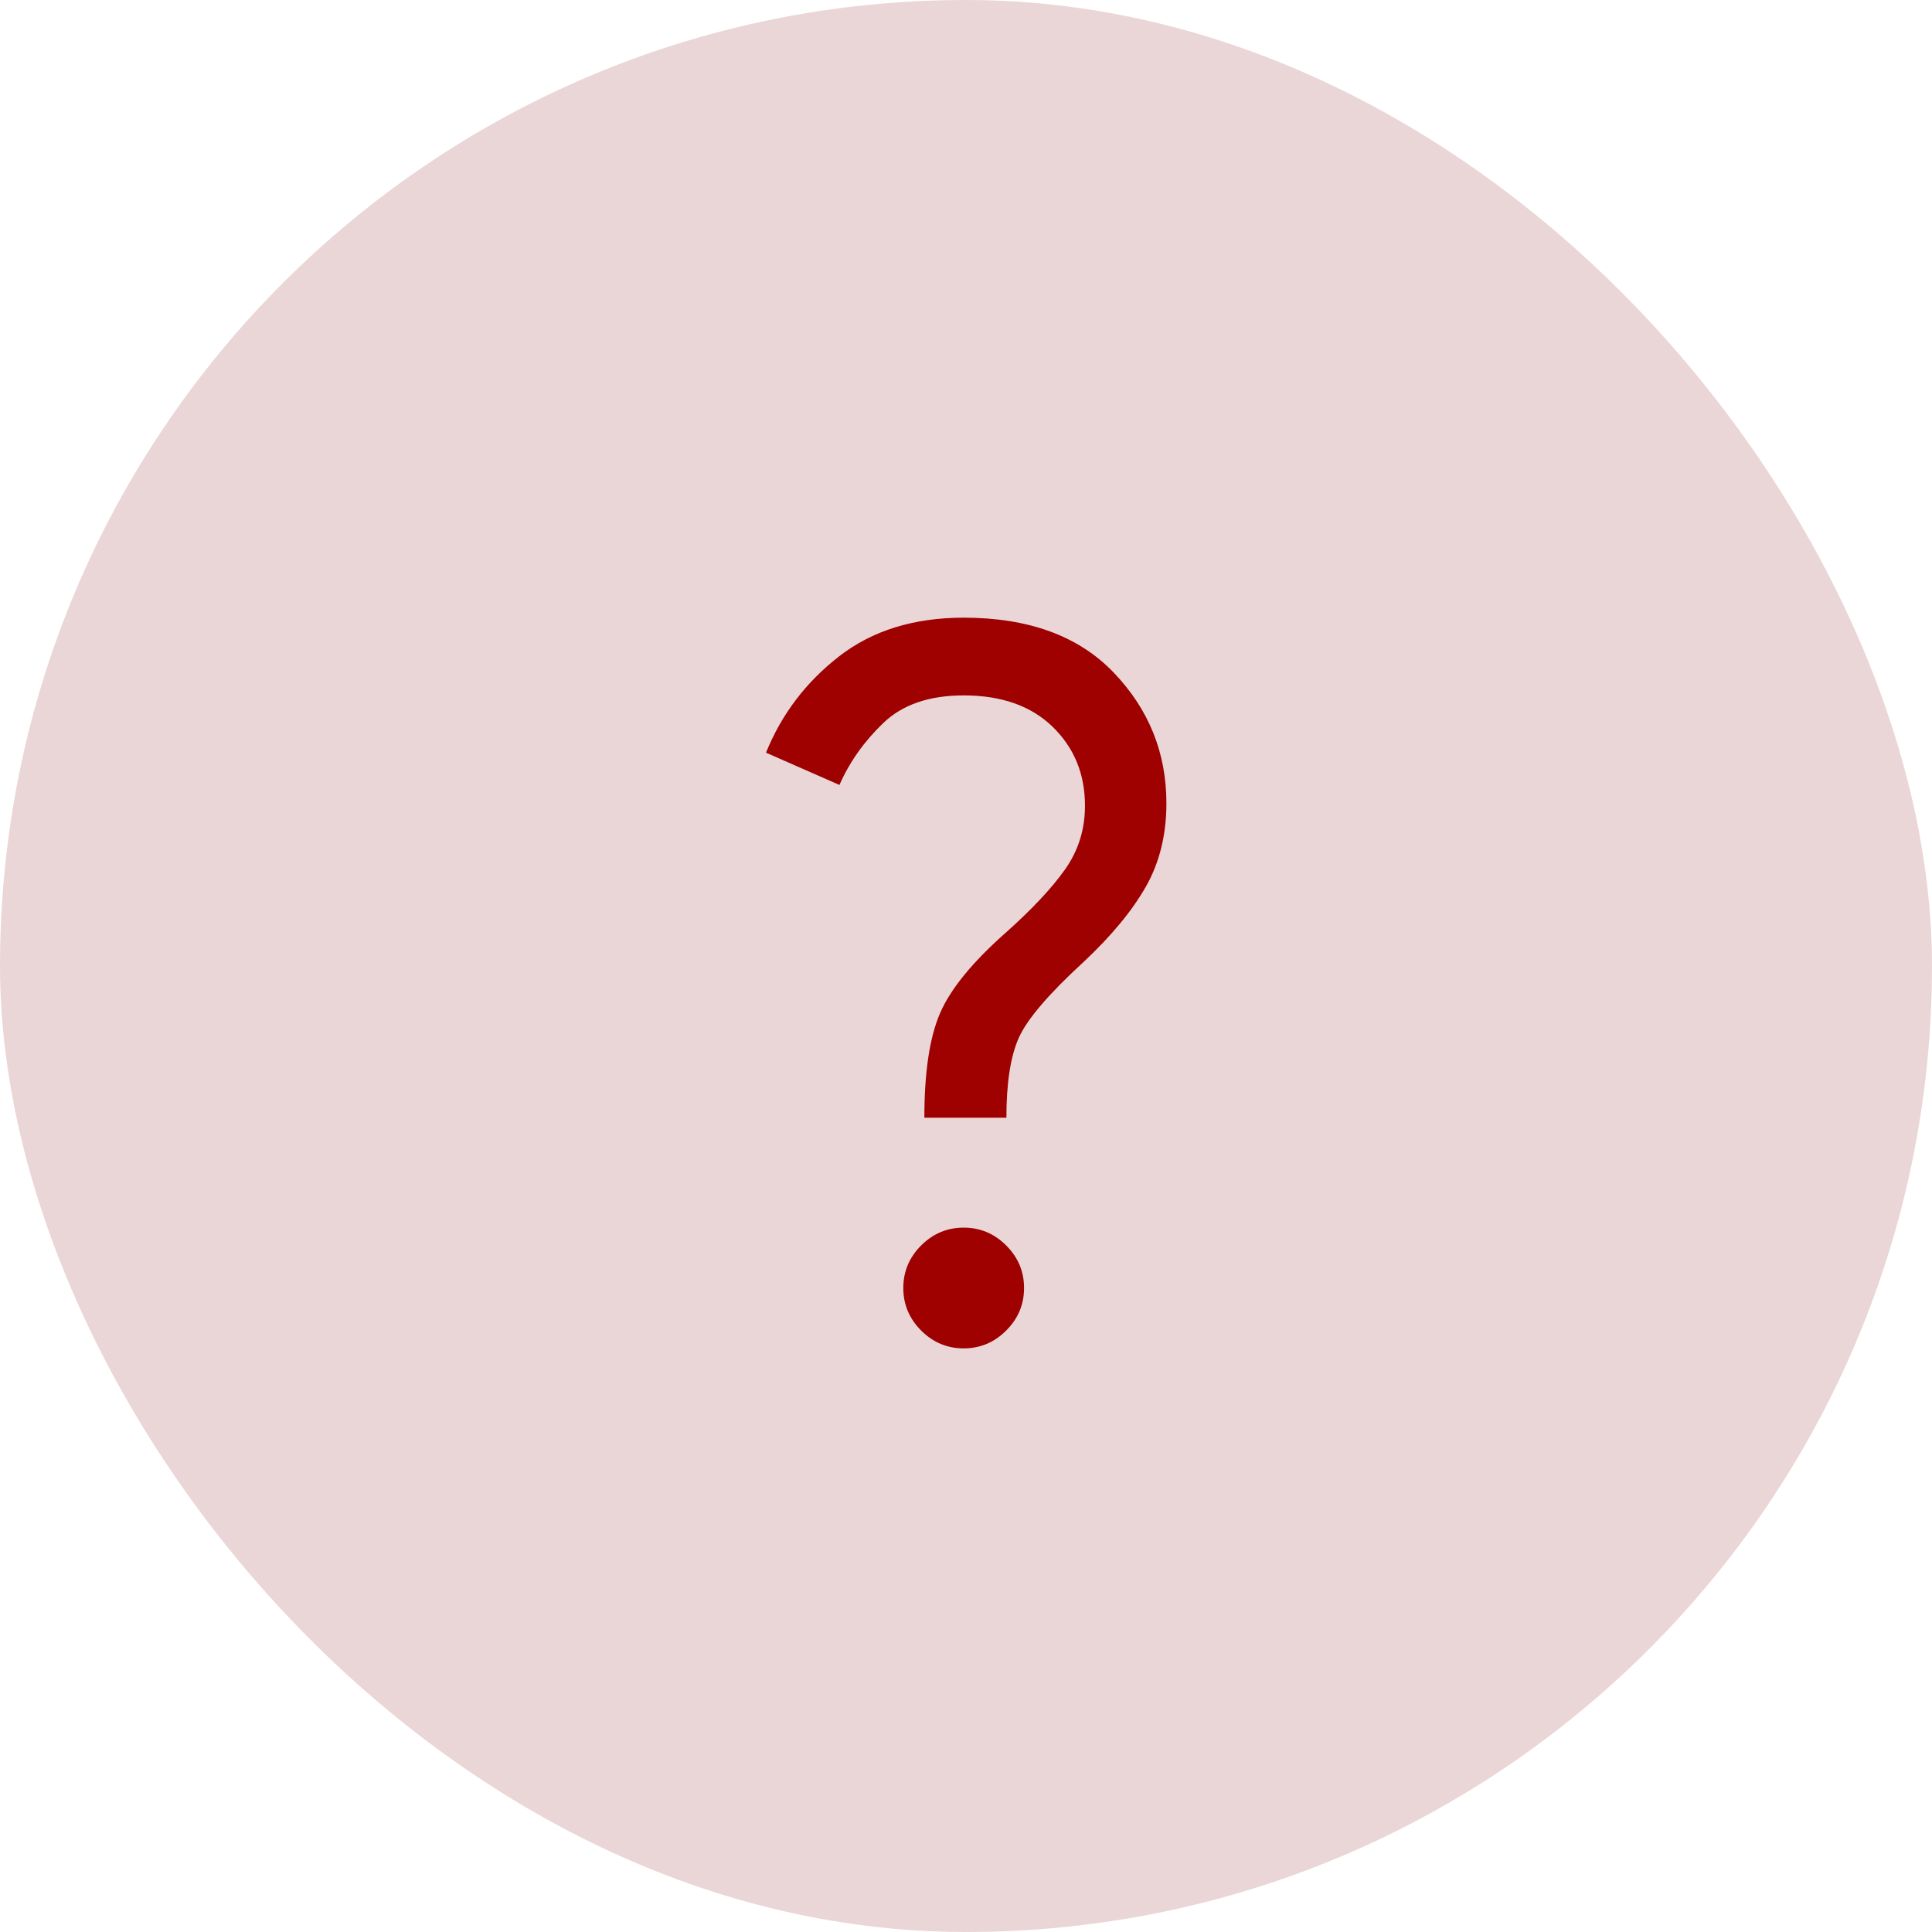
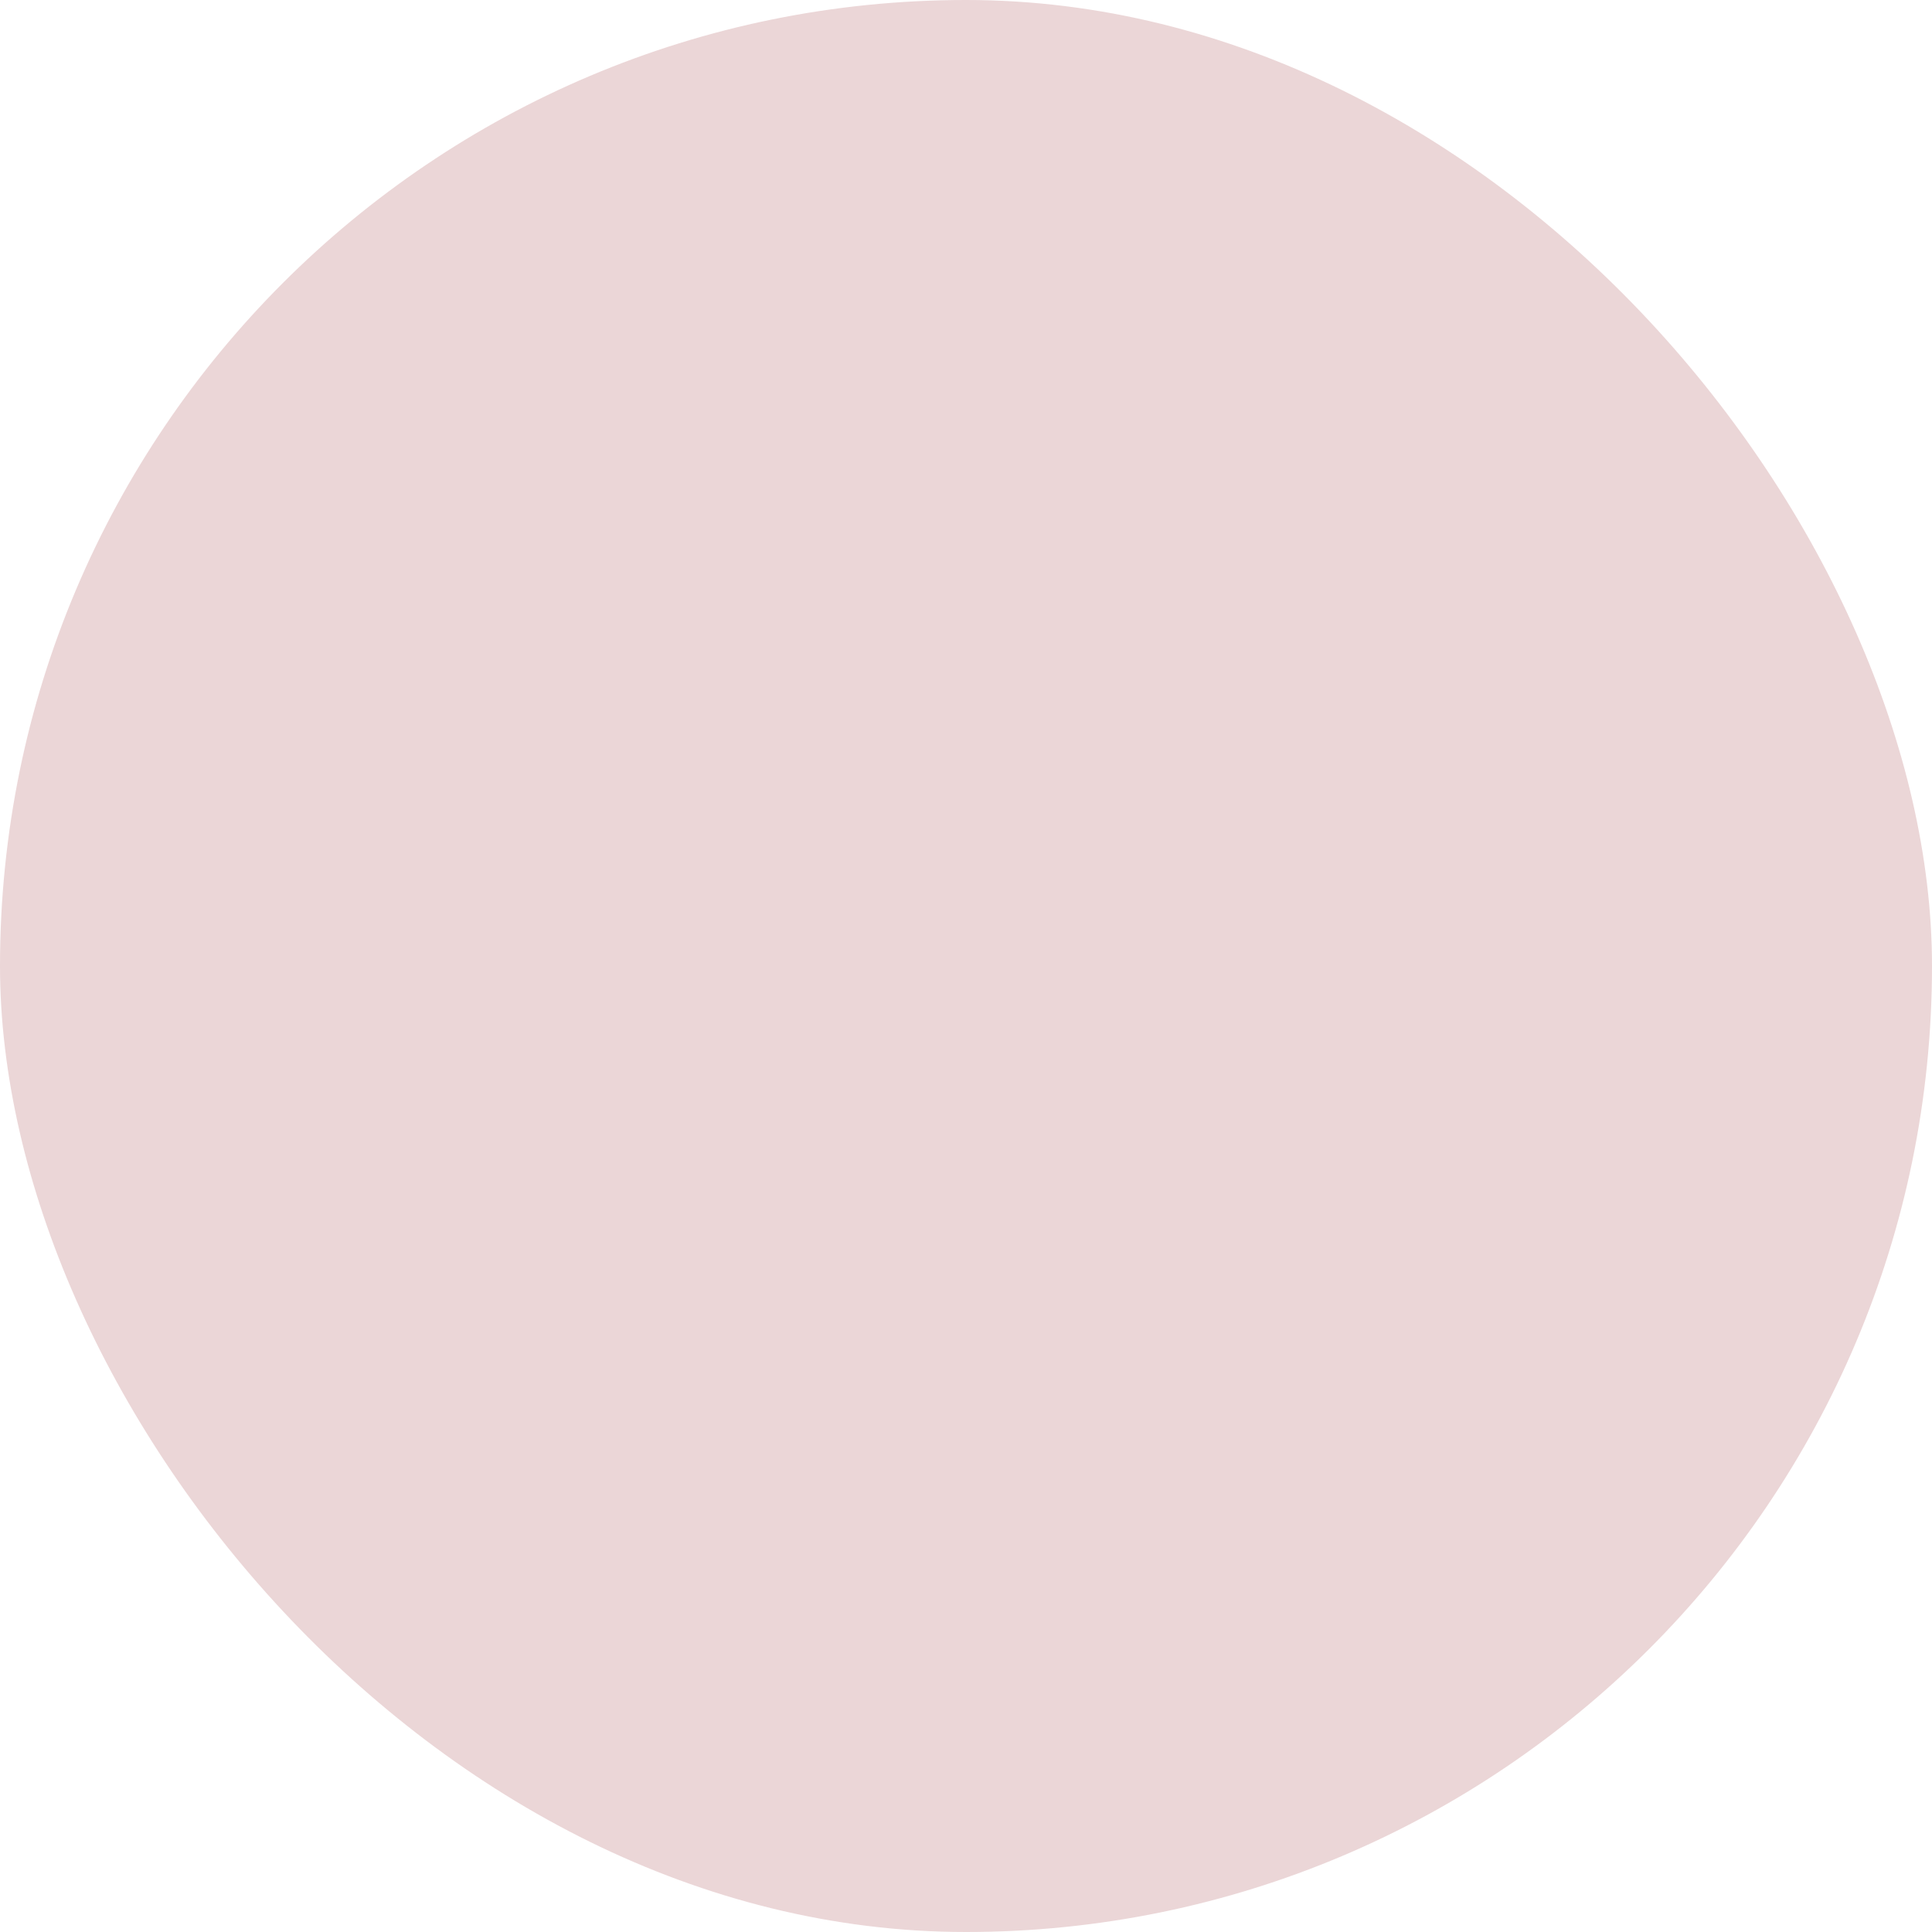
<svg xmlns="http://www.w3.org/2000/svg" width="100" height="100" viewBox="0 0 100 100" fill="none">
  <rect width="100" height="100" rx="50" fill="#EBD6D7" />
-   <path d="M47.845 57.853C47.845 55.494 48.117 53.689 48.66 52.436C49.203 51.183 50.338 49.794 52.064 48.269C53.407 47.073 54.425 45.988 55.118 45.014C55.811 44.041 56.158 42.937 56.158 41.703C56.158 40.066 55.6 38.705 54.486 37.62C53.37 36.536 51.835 35.994 49.88 35.994C48.096 35.994 46.707 36.472 45.713 37.428C44.72 38.384 43.965 39.451 43.45 40.629L39.648 38.958C40.457 36.963 41.72 35.3 43.438 33.968C45.155 32.637 47.302 31.971 49.88 31.971C53.245 31.971 55.835 32.92 57.65 34.818C59.465 36.715 60.373 38.968 60.373 41.575C60.373 43.204 60.019 44.641 59.313 45.888C58.606 47.133 57.535 48.431 56.098 49.78C54.29 51.438 53.17 52.746 52.739 53.704C52.307 54.661 52.091 56.044 52.091 57.853H47.845ZM49.88 69.792C49.028 69.792 48.294 69.484 47.678 68.868C47.063 68.253 46.755 67.519 46.755 66.667C46.755 65.815 47.063 65.081 47.678 64.465C48.294 63.85 49.028 63.542 49.88 63.542C50.732 63.542 51.466 63.85 52.081 64.465C52.697 65.081 53.005 65.815 53.005 66.667C53.005 67.519 52.697 68.253 52.081 68.868C51.466 69.484 50.732 69.792 49.88 69.792Z" fill="#9F0000" />
</svg>